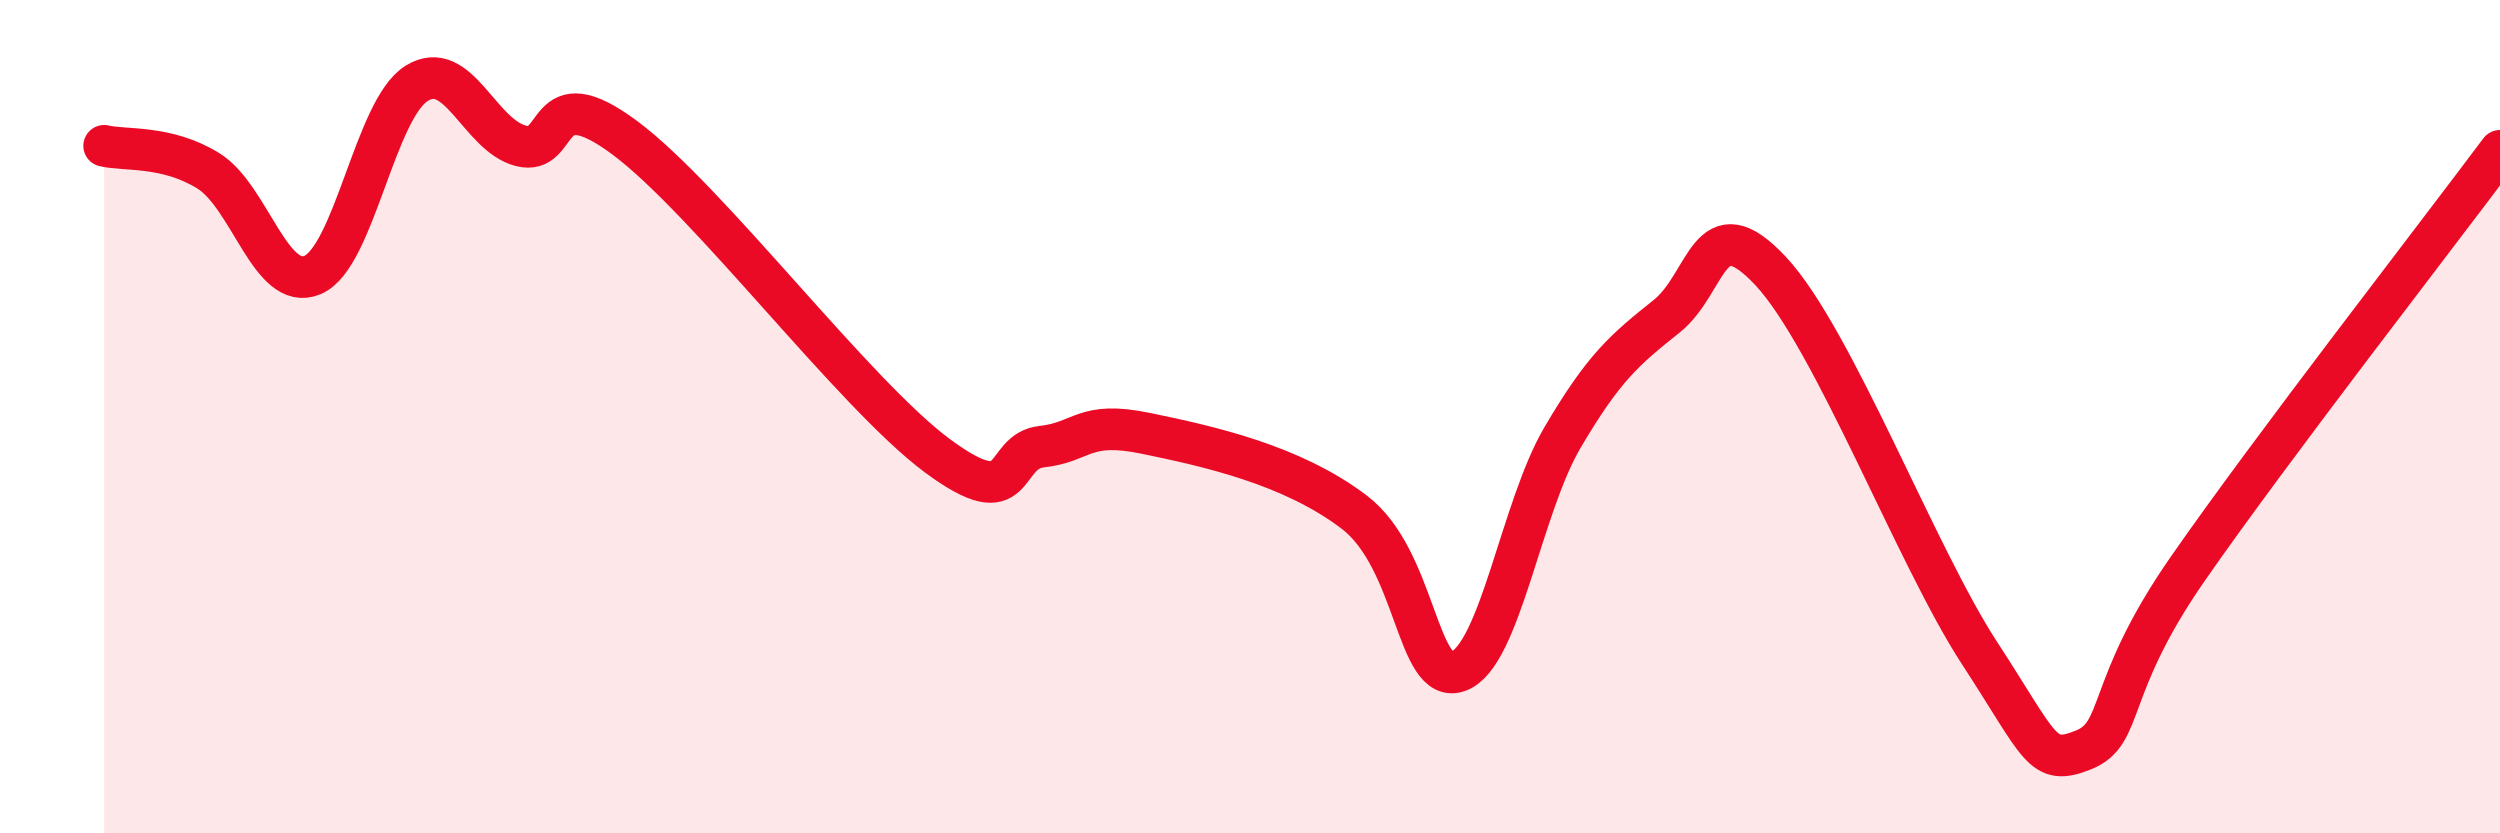
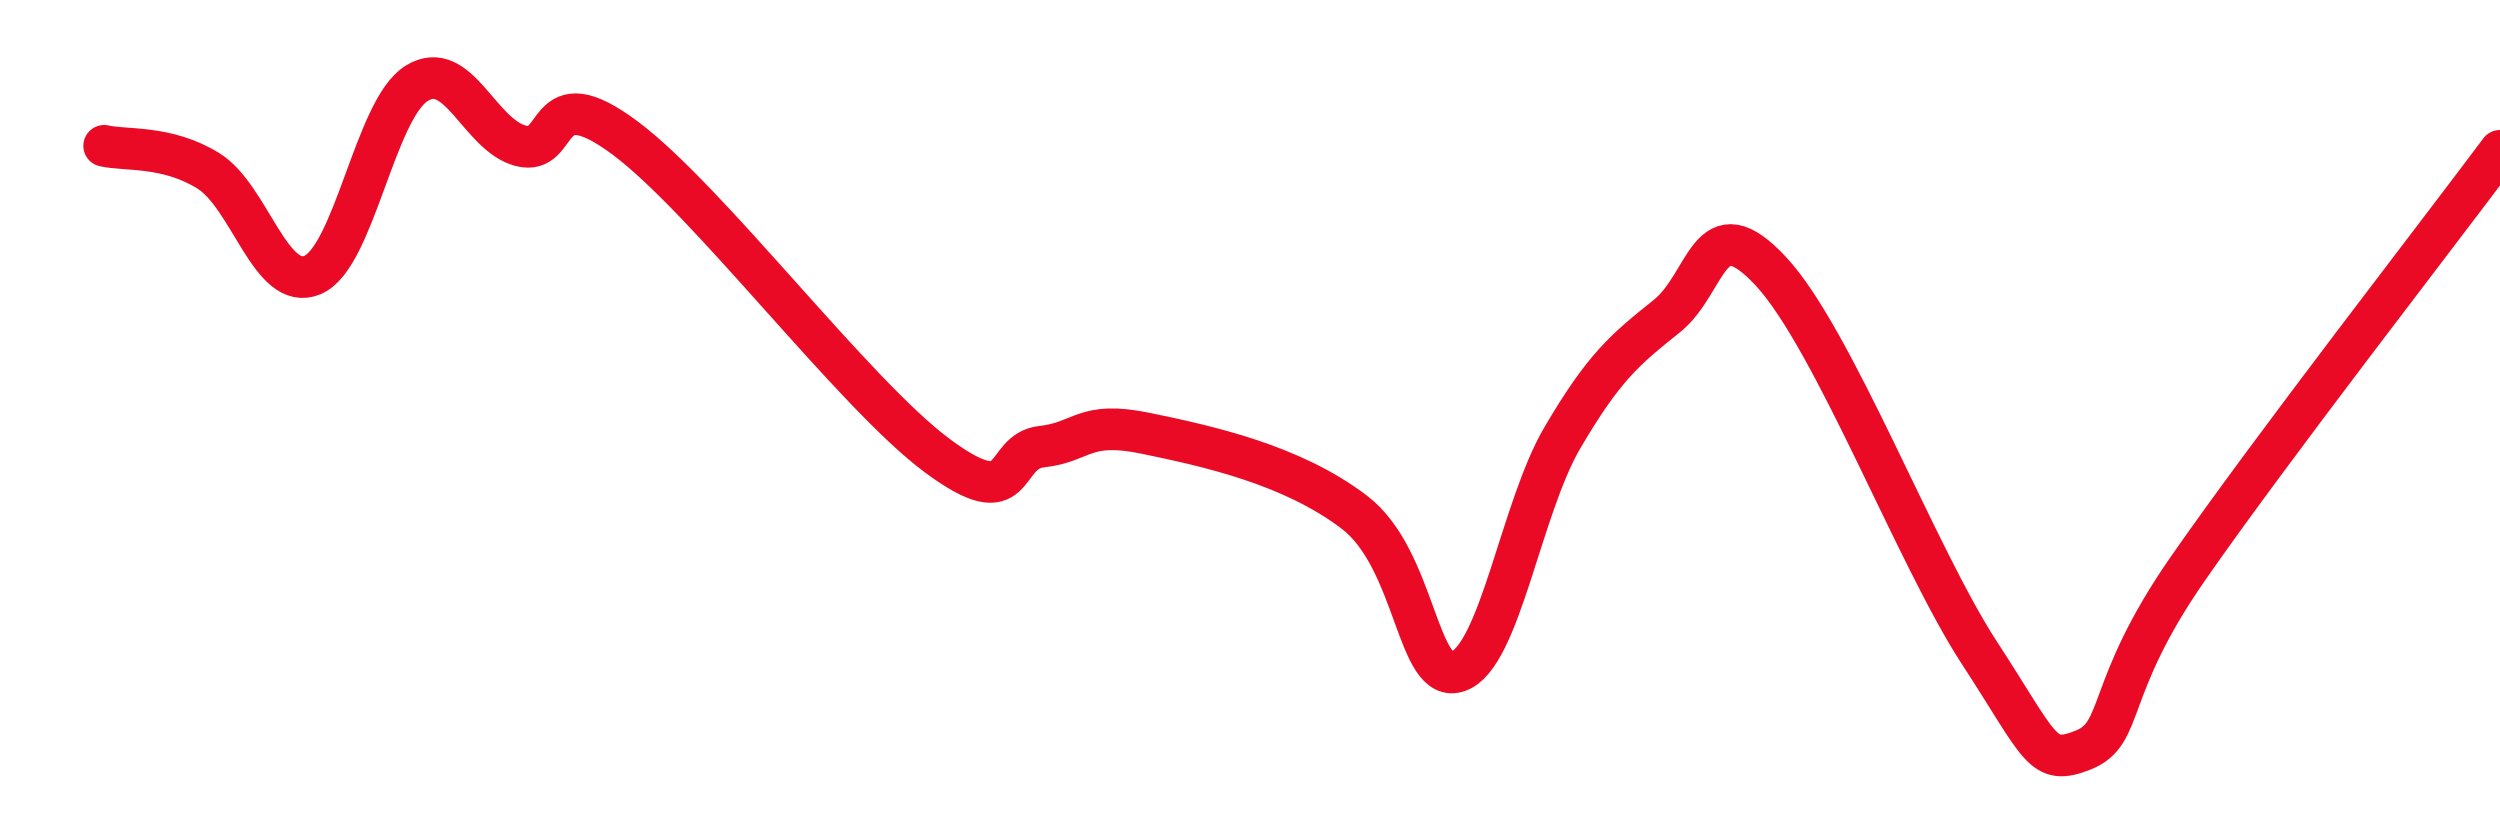
<svg xmlns="http://www.w3.org/2000/svg" width="60" height="20" viewBox="0 0 60 20">
-   <path d="M 2.5,3.5 C 3,3.62 4,3.48 5,4.1 C 6,4.72 6.5,7.02 7.5,6.6 C 8.5,6.18 9,2.62 10,2 C 11,1.38 11.5,3.24 12.5,3.5 C 13.5,3.76 13,1.82 15,3.31 C 17,4.8 20.5,9.46 22.5,10.94 C 24.5,12.42 24,10.83 25,10.72 C 26,10.61 26,10.09 27.5,10.4 C 29,10.71 31,11.15 32.5,12.29 C 34,13.43 34,16.47 35,16.11 C 36,15.75 36.5,12.2 37.5,10.5 C 38.5,8.8 39,8.39 40,7.59 C 41,6.79 41,4.9 42.5,6.51 C 44,8.12 46,13.36 47.5,15.66 C 49,17.96 49,18.4 50,18 C 51,17.6 50.5,16.54 52.5,13.66 C 54.5,10.78 58.5,5.63 60,3.62L60 20L2.5 20Z" fill="#EB0A25" opacity="0.1" stroke-linecap="round" stroke-linejoin="round" />
  <path d="M 2.5,3.5 C 3,3.62 4,3.48 5,4.1 C 6,4.72 6.5,7.02 7.5,6.6 C 8.5,6.18 9,2.62 10,2 C 11,1.38 11.5,3.24 12.5,3.5 C 13.5,3.76 13,1.82 15,3.31 C 17,4.8 20.5,9.46 22.5,10.94 C 24.5,12.42 24,10.83 25,10.72 C 26,10.61 26,10.09 27.5,10.4 C 29,10.71 31,11.15 32.5,12.29 C 34,13.43 34,16.47 35,16.11 C 36,15.75 36.5,12.2 37.5,10.5 C 38.5,8.8 39,8.39 40,7.59 C 41,6.79 41,4.9 42.5,6.51 C 44,8.12 46,13.36 47.5,15.66 C 49,17.96 49,18.4 50,18 C 51,17.6 50.5,16.54 52.5,13.66 C 54.5,10.78 58.5,5.63 60,3.62" stroke="#EB0A25" stroke-width="1" fill="none" stroke-linecap="round" stroke-linejoin="round" />
</svg>